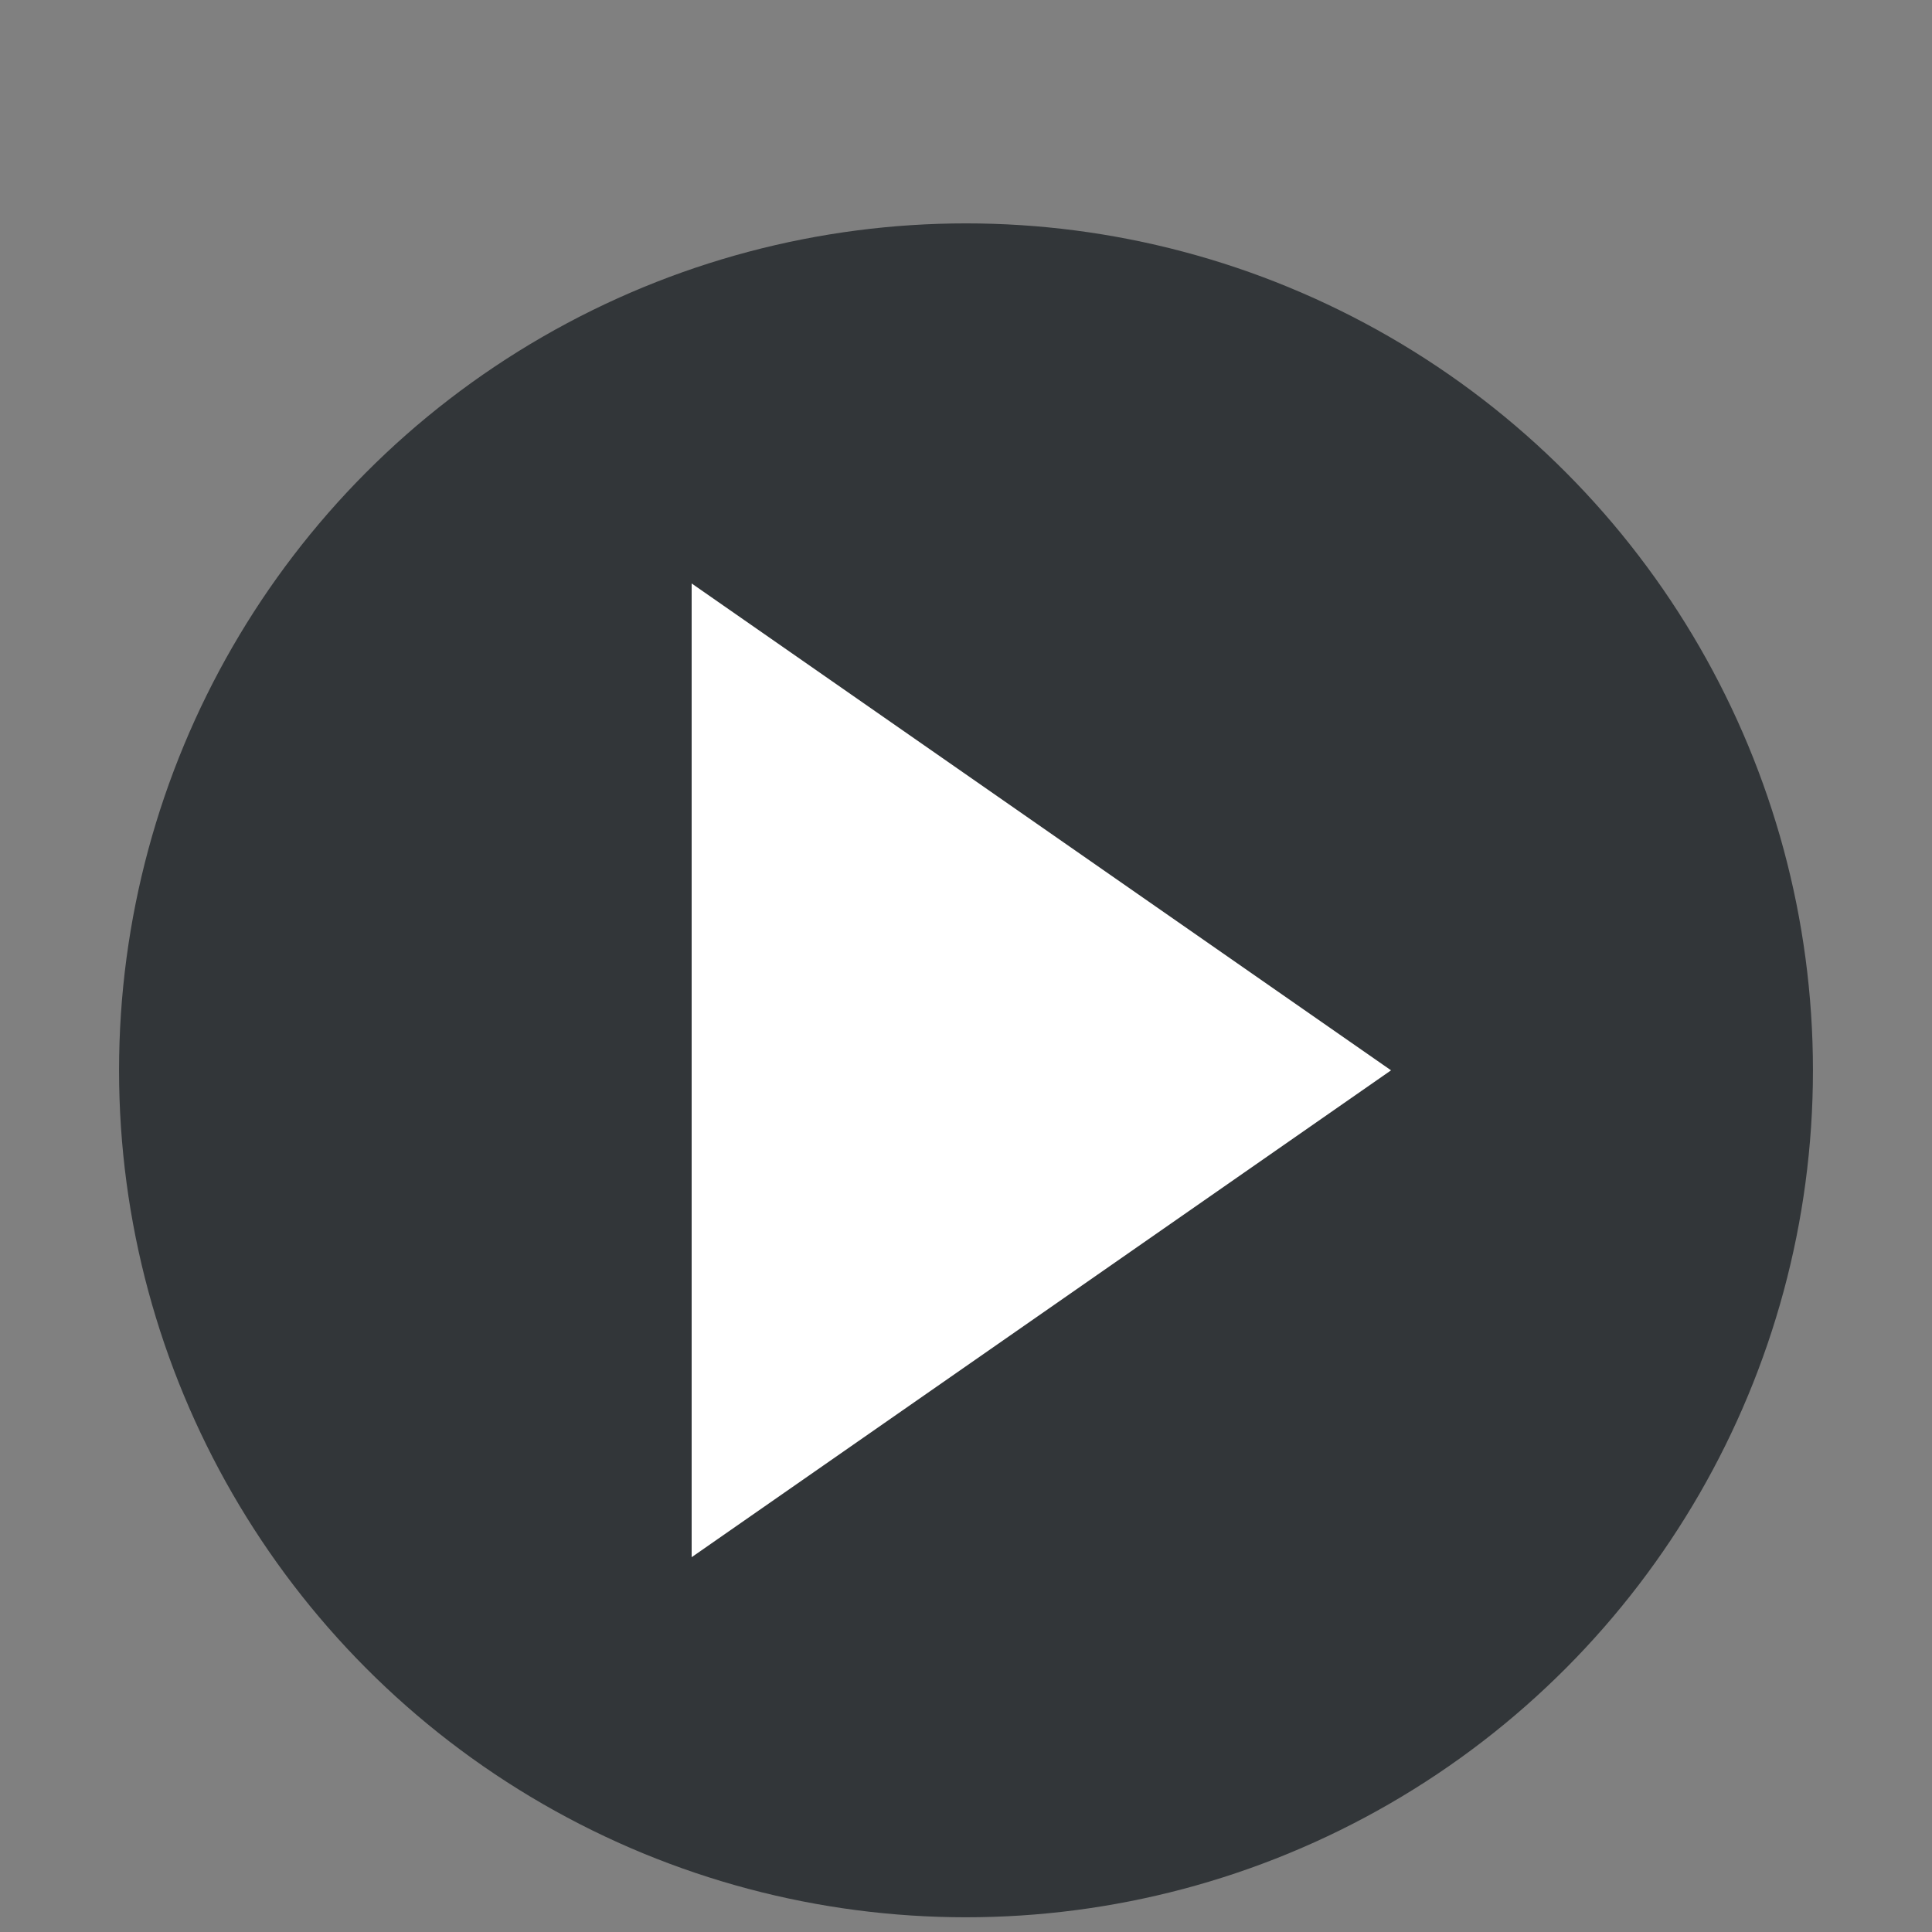
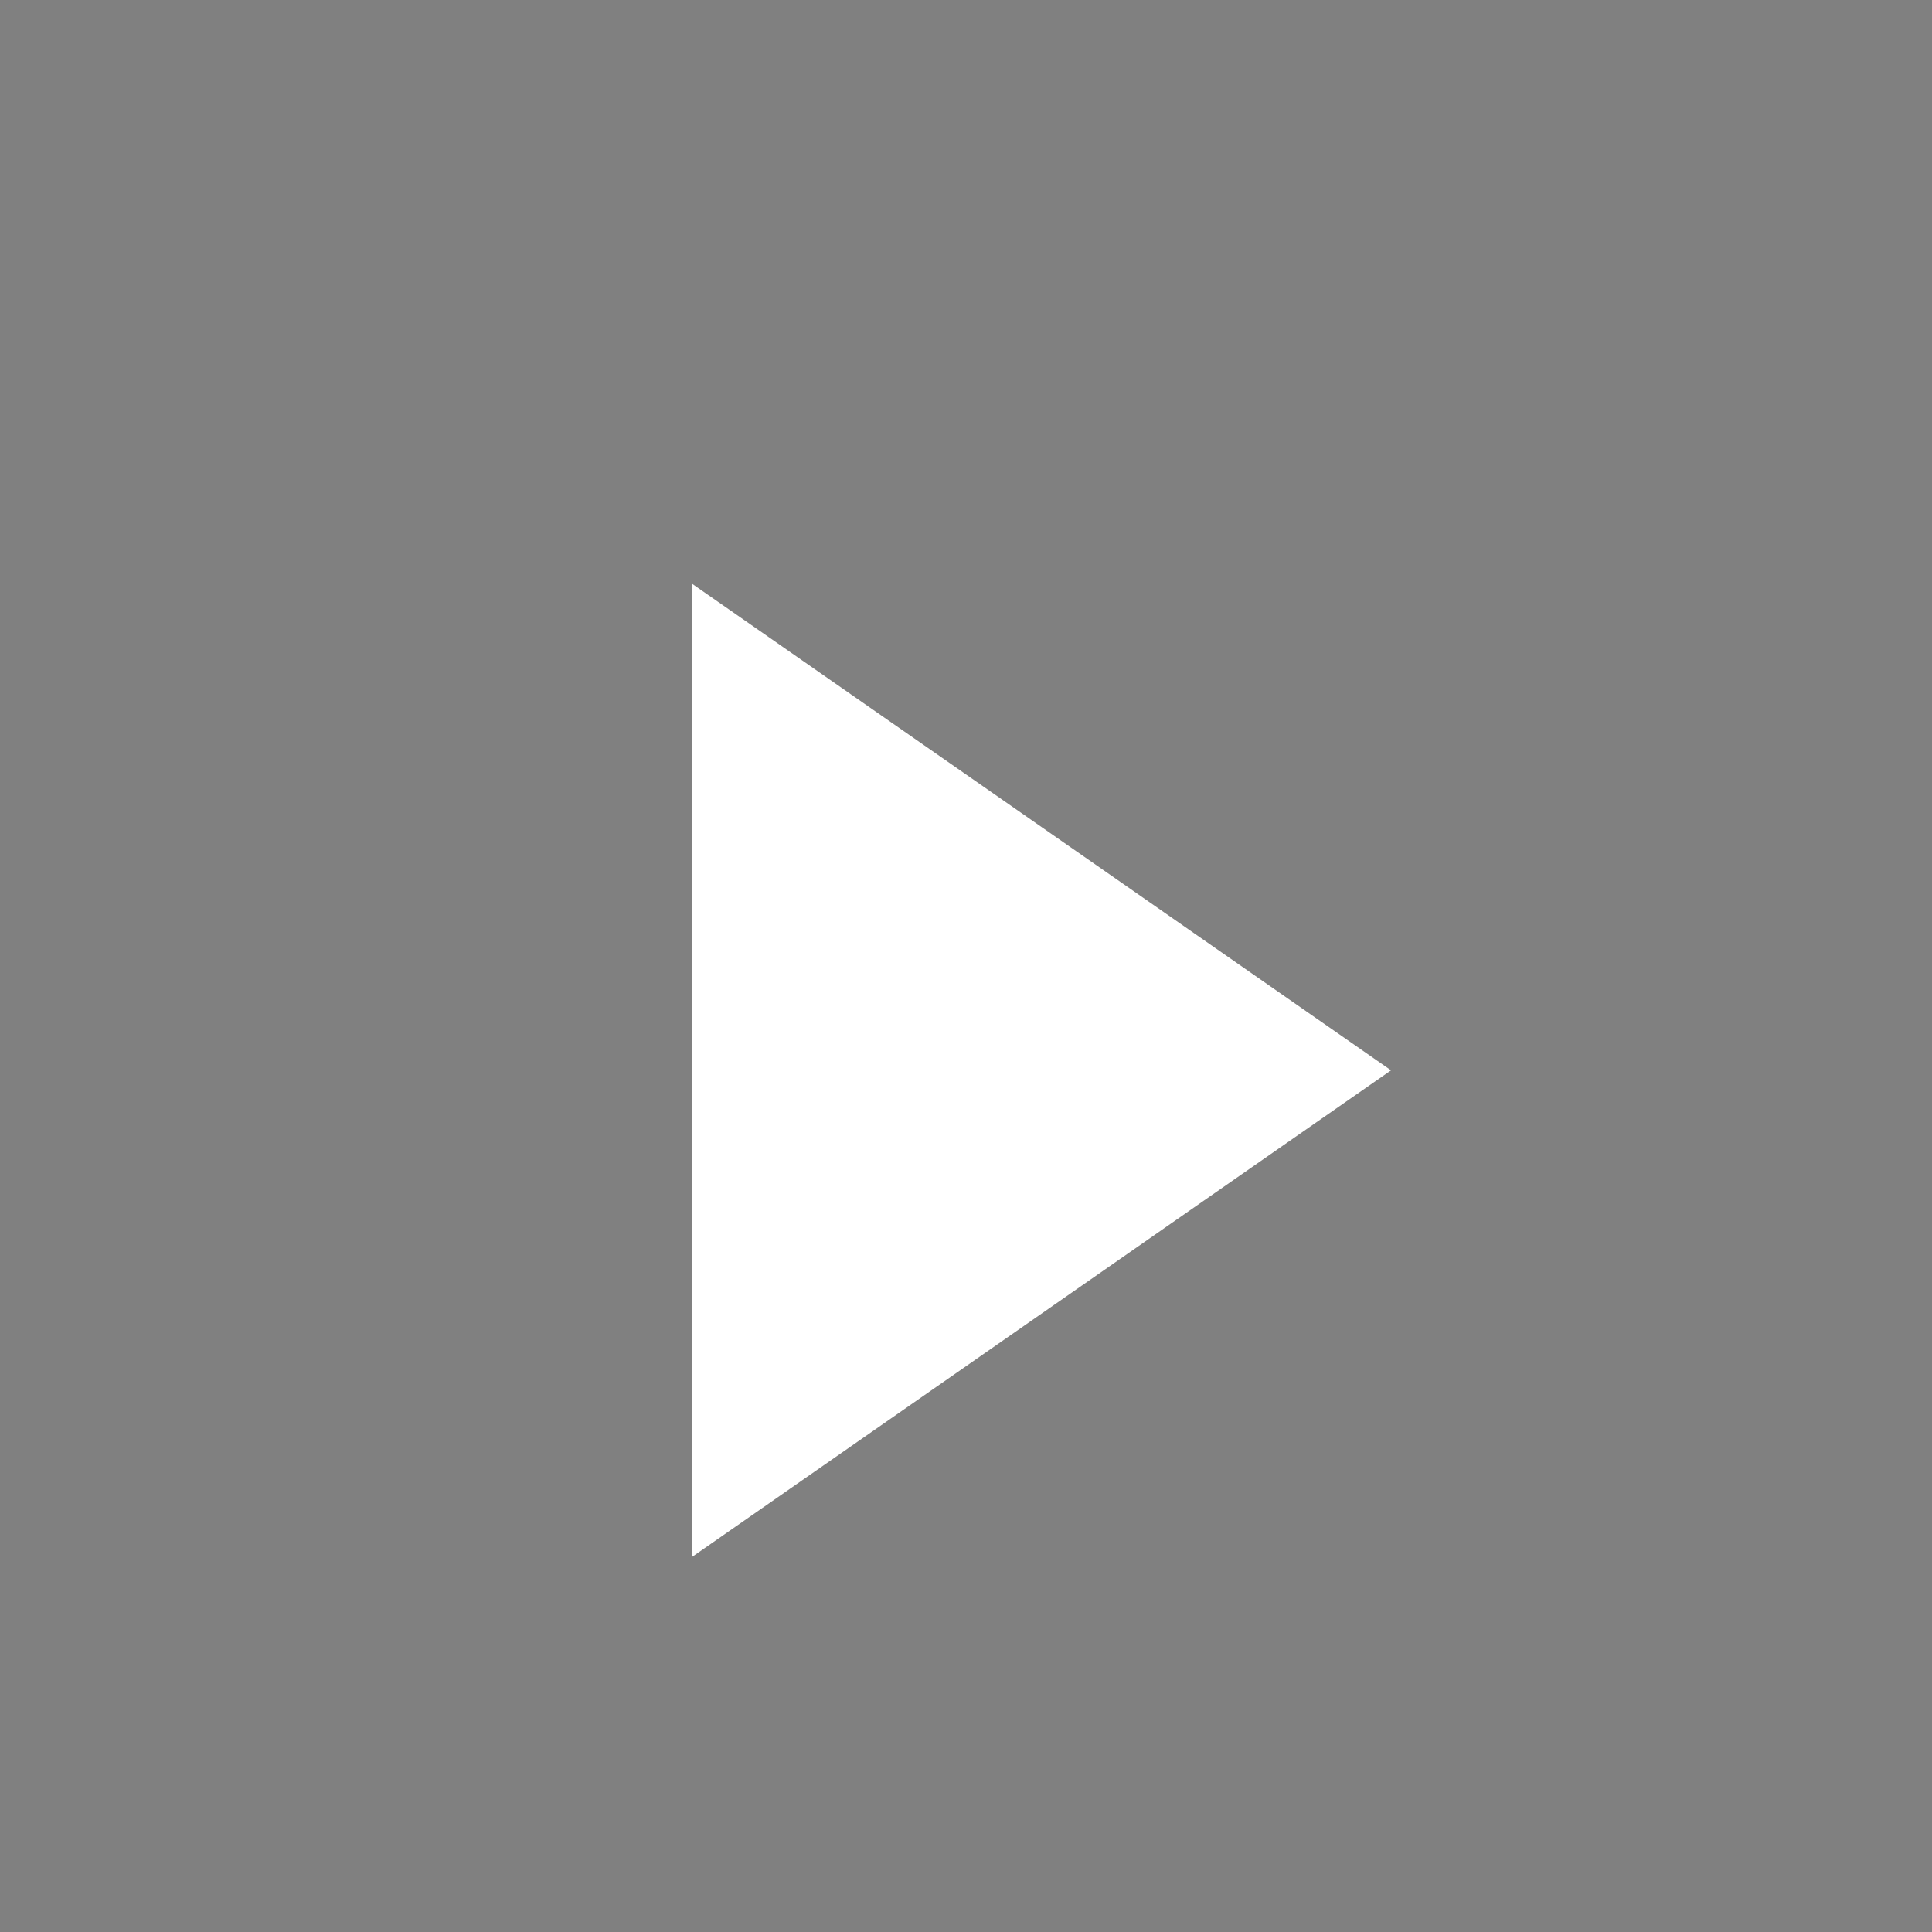
<svg xmlns="http://www.w3.org/2000/svg" xmlns:xlink="http://www.w3.org/1999/xlink" version="1.1" id="Ebene_1" x="0px" y="0px" viewBox="0 0 50 50" style="enable-background:new 0 0 50 50;" xml:space="preserve" width="1000" height="1000">
  <rect x="0" y="0" width="50" height="50" fill="#808080" stroke="none" />
  <style type="text/css">
	.st0{clip-path:url(#SVGID_2_);fill:#323639;}
	.st1{clip-path:url(#SVGID_2_);fill:none;stroke:#323639;stroke-width:1.638;}
	.st2{fill:#FFFFFF;}
</style>
  <g>
    <defs>
-       <rect id="SVGID_1_" x="2.7" y="5.5" width="44.5" height="44.5" />
-     </defs>
+       </defs>
    <clipPath id="SVGID_2_">
      <use xlink:href="#SVGID_1_" style="overflow:visible;" />
    </clipPath>
-     <path class="st0" d="M25,48.8c11.6,0,21.1-9.4,21.1-21.1S36.6,6.6,25,6.6S3.9,16.1,3.9,27.7S13.4,48.8,25,48.8" />
    <circle class="st1" cx="25" cy="27.7" r="21.1" />
  </g>
  <polygon class="st2" points="17.9,15.1 17.9,40.3 36,27.7 " />
</svg>